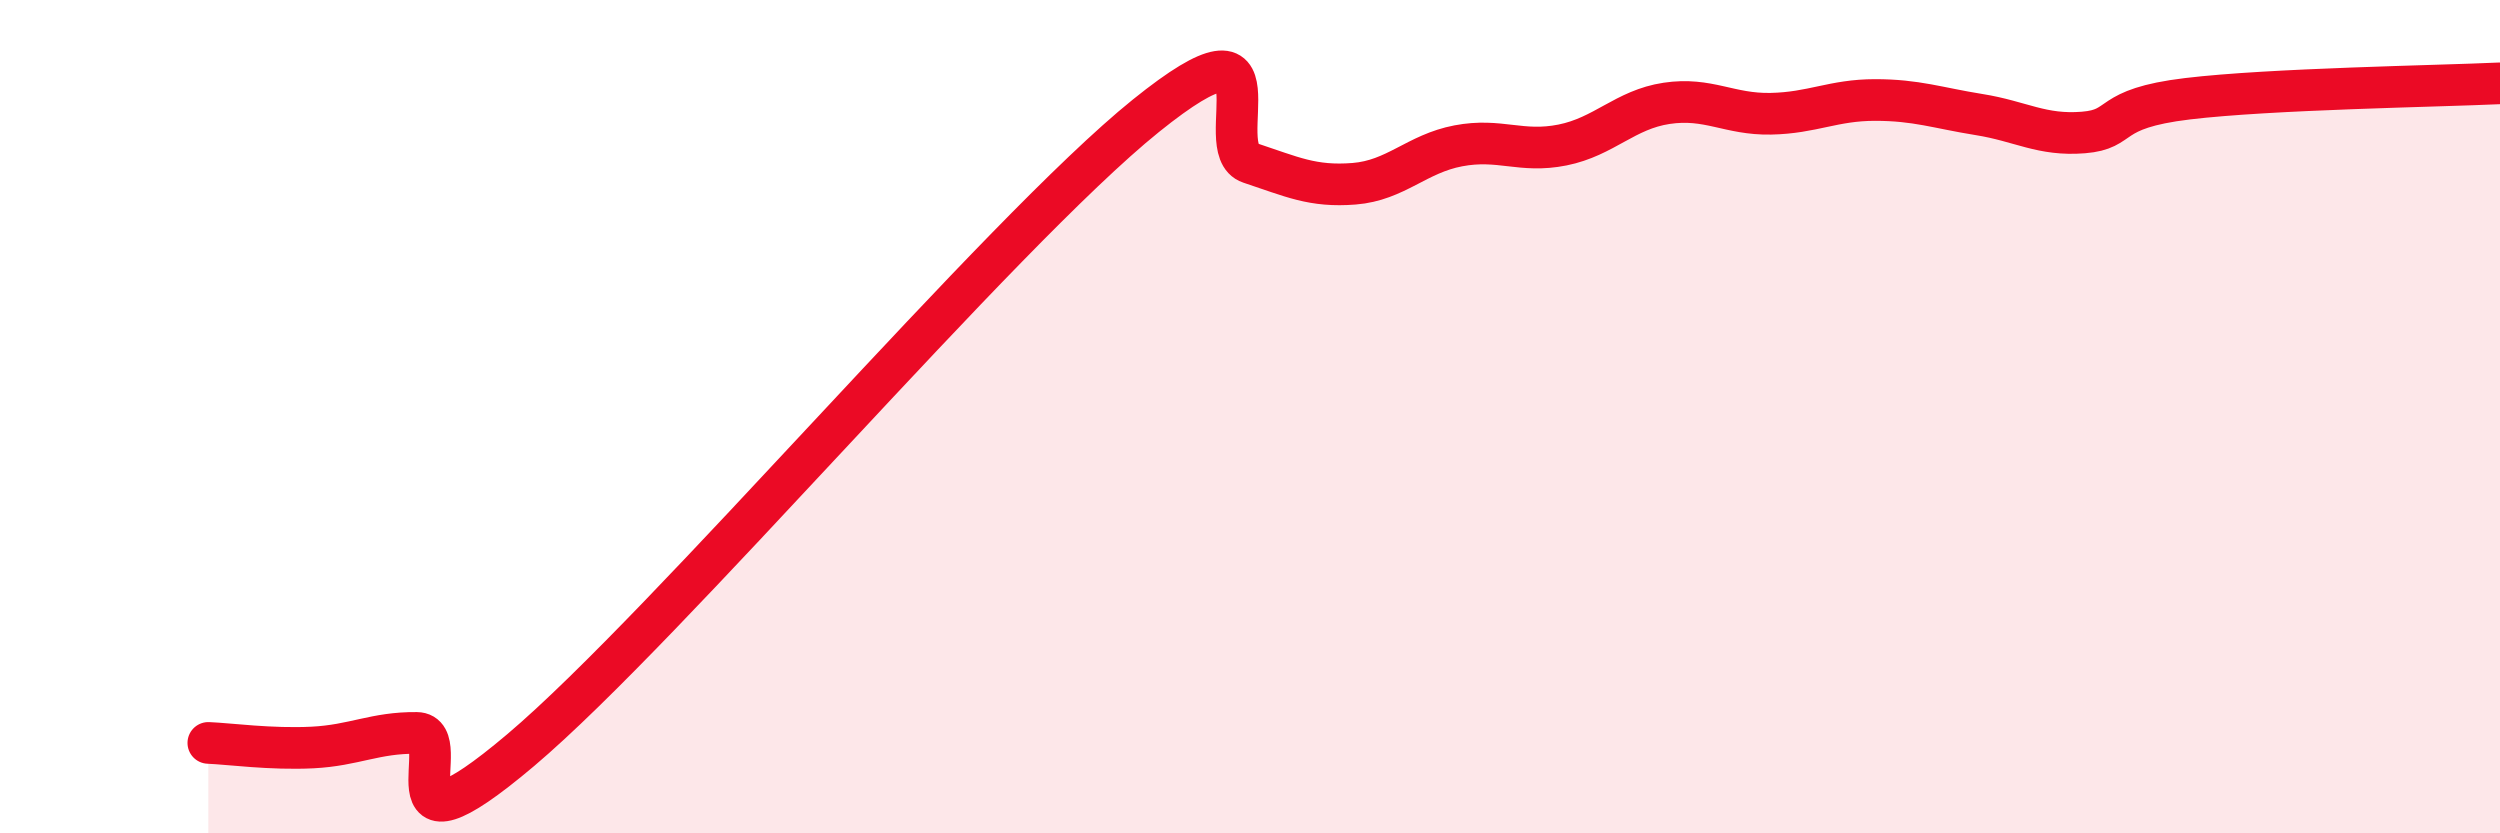
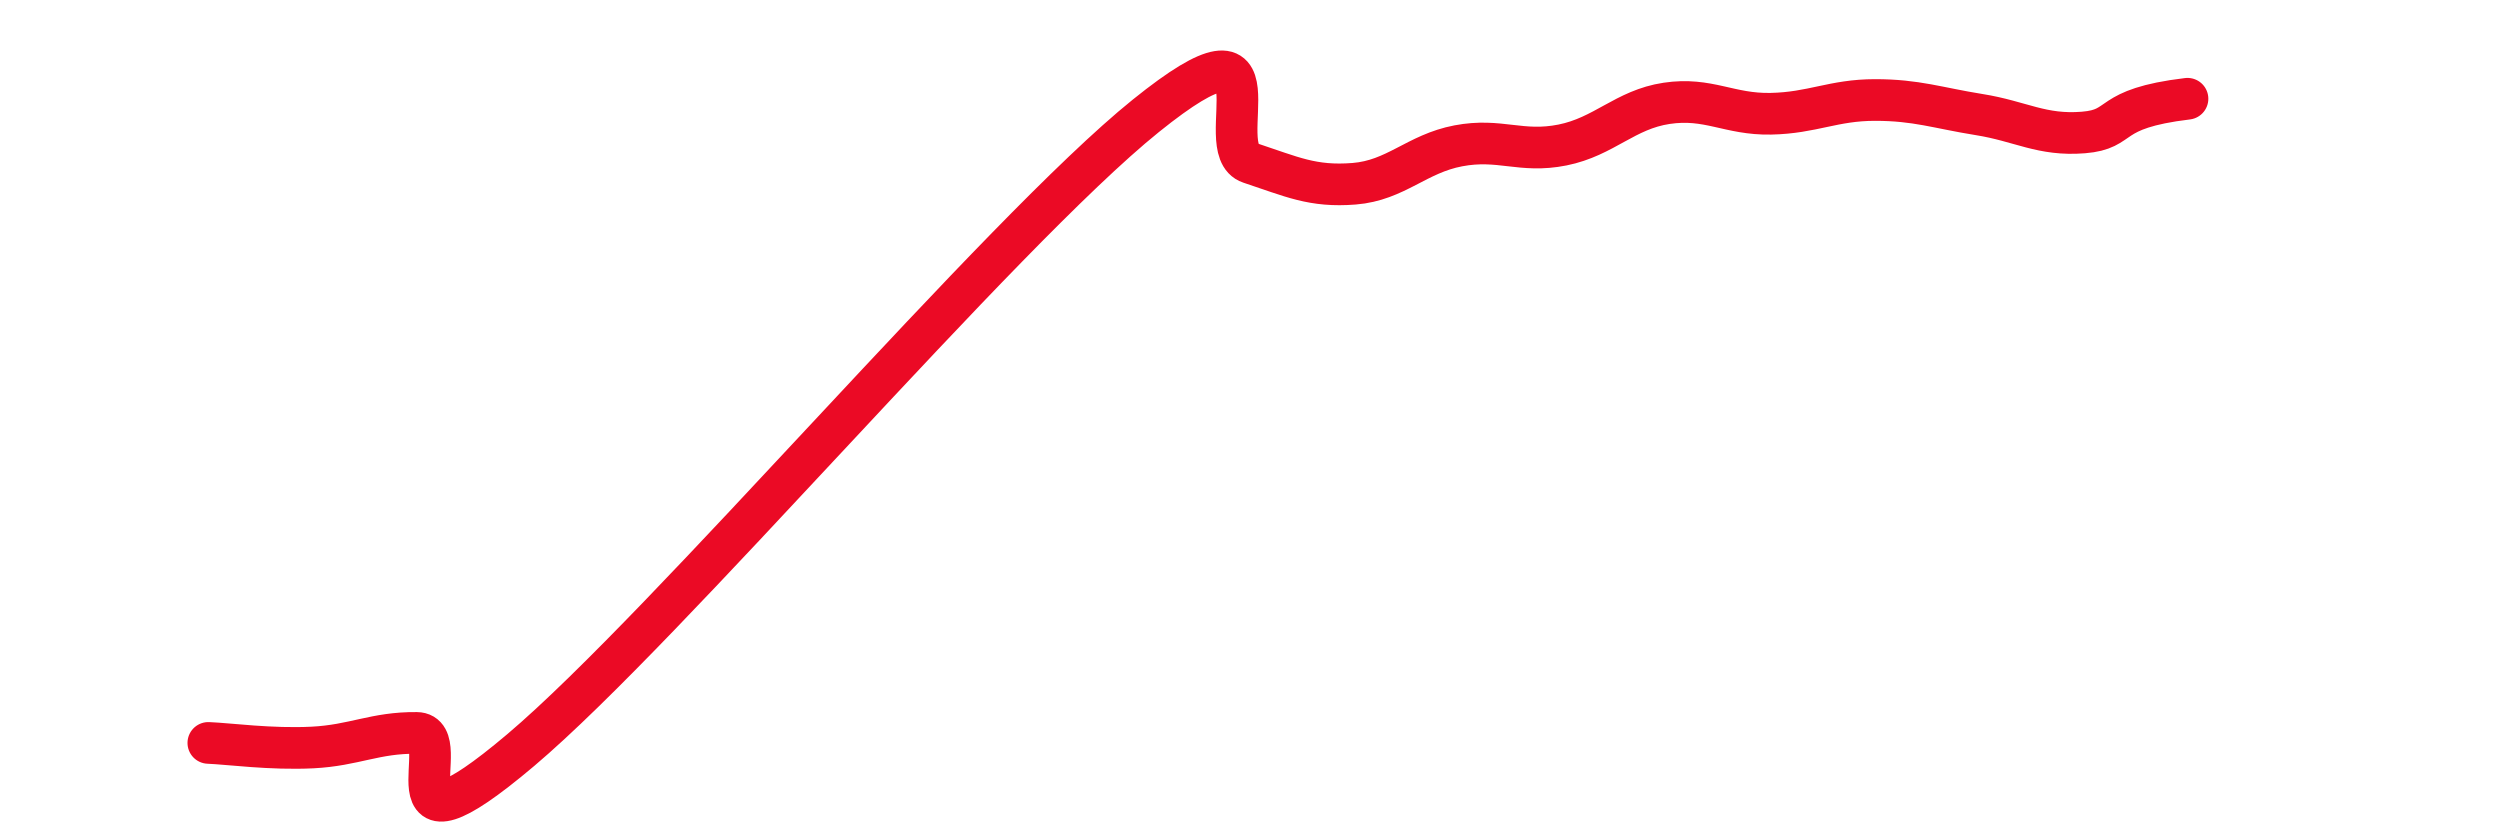
<svg xmlns="http://www.w3.org/2000/svg" width="60" height="20" viewBox="0 0 60 20">
-   <path d="M 5,17.83 C 5.5,17.85 6.5,17.99 7.5,17.94 C 8.5,17.89 9,17.58 10,17.59 C 11,17.6 9,20.96 12.5,18 C 16,15.04 24,5.6 27.5,2.78 C 31,-0.04 29,3.58 30,3.91 C 31,4.24 31.5,4.49 32.5,4.41 C 33.5,4.33 34,3.69 35,3.5 C 36,3.31 36.5,3.68 37.5,3.48 C 38.5,3.28 39,2.63 40,2.48 C 41,2.33 41.5,2.75 42.5,2.73 C 43.5,2.71 44,2.4 45,2.4 C 46,2.4 46.5,2.59 47.5,2.75 C 48.5,2.91 49,3.26 50,3.18 C 51,3.1 50.5,2.61 52.5,2.37 C 54.5,2.13 58.5,2.07 60,2L60 20L5 20Z" fill="#EB0A25" opacity="0.1" stroke-linecap="round" stroke-linejoin="round" />
-   <path d="M 5,17.83 C 5.5,17.85 6.5,17.99 7.5,17.94 C 8.5,17.89 9,17.58 10,17.59 C 11,17.6 9,20.96 12.5,18 C 16,15.04 24,5.6 27.5,2.78 C 31,-0.04 29,3.58 30,3.91 C 31,4.24 31.5,4.49 32.5,4.41 C 33.5,4.33 34,3.69 35,3.5 C 36,3.31 36.5,3.68 37.5,3.48 C 38.5,3.28 39,2.63 40,2.48 C 41,2.33 41.5,2.75 42.5,2.73 C 43.5,2.71 44,2.4 45,2.4 C 46,2.4 46.5,2.59 47.5,2.75 C 48.5,2.91 49,3.26 50,3.18 C 51,3.1 50.5,2.61 52.5,2.37 C 54.5,2.13 58.5,2.07 60,2" stroke="#EB0A25" stroke-width="1" fill="none" stroke-linecap="round" stroke-linejoin="round" />
+   <path d="M 5,17.83 C 5.5,17.85 6.5,17.99 7.5,17.94 C 8.5,17.89 9,17.58 10,17.59 C 11,17.6 9,20.96 12.5,18 C 16,15.04 24,5.6 27.5,2.78 C 31,-0.04 29,3.58 30,3.91 C 31,4.24 31.5,4.49 32.5,4.41 C 33.5,4.33 34,3.69 35,3.5 C 36,3.31 36.5,3.68 37.5,3.48 C 38.5,3.28 39,2.63 40,2.48 C 41,2.33 41.5,2.75 42.5,2.73 C 43.5,2.71 44,2.4 45,2.4 C 46,2.4 46.5,2.59 47.5,2.75 C 48.5,2.91 49,3.26 50,3.18 C 51,3.1 50.5,2.61 52.5,2.37 " stroke="#EB0A25" stroke-width="1" fill="none" stroke-linecap="round" stroke-linejoin="round" />
</svg>